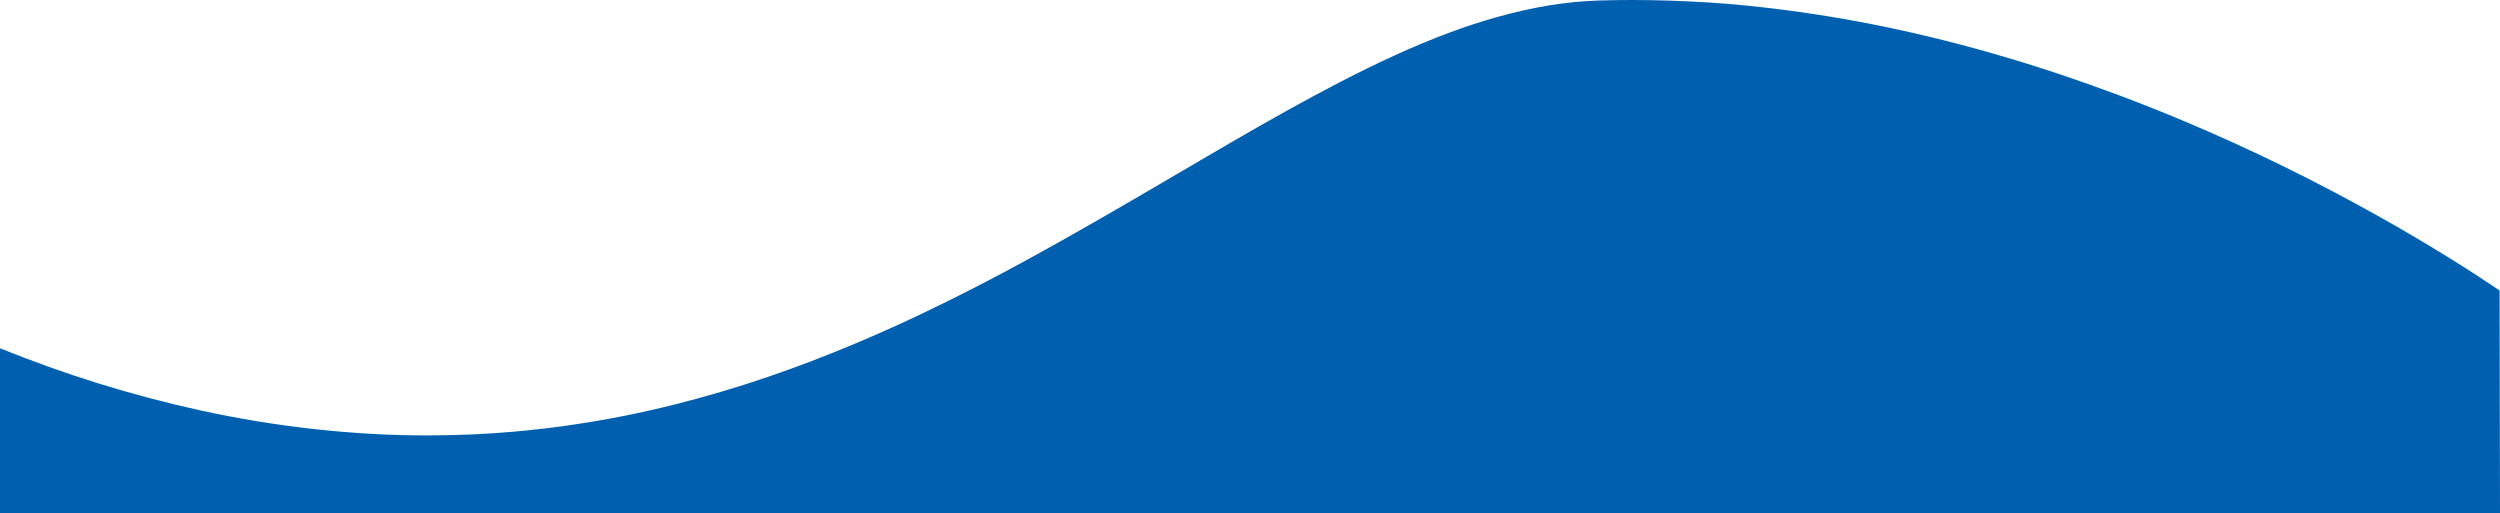
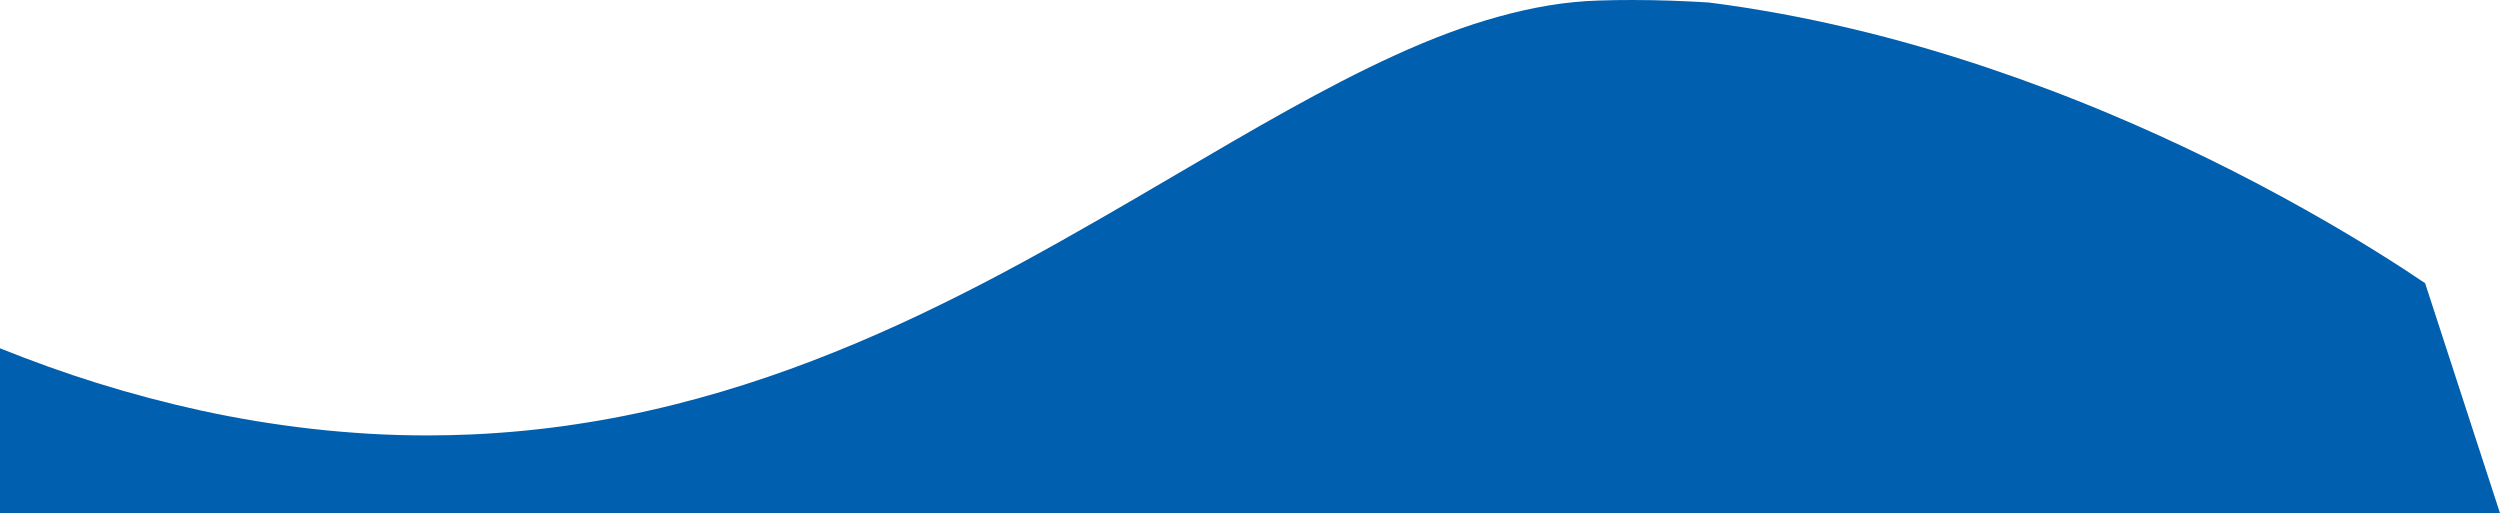
<svg xmlns="http://www.w3.org/2000/svg" version="1.1" id="Layer_1" x="0px" y="0px" viewBox="0 0 1920 394.1" style="enable-background:new 0 0 1920 394.1;" xml:space="preserve">
  <style type="text/css">
	.st0{fill:#0060AF;}
</style>
-   <path class="st0" d="M1920,394.1H0V267.5c24.7,9.9,49.7,18.9,74.4,26.6c26.6,8.3,53.5,15.4,80,21.2c28.1,6.1,56.4,10.8,84.9,14  c14.7,1.7,29.5,2.9,44.1,3.8c15,0.9,30.2,1.3,45.1,1.3c11.6,0,23.2-0.3,34.7-0.8c13.3-0.6,26.8-1.6,40.2-2.9  c13-1.3,26.2-2.9,39.1-4.9c24.9-3.7,50.3-8.8,75.4-15.1c23.6-5.9,47.7-13,71.7-21.2c22.3-7.6,45.3-16.4,68.3-26.1  c21.3-9,42.7-18.7,65.2-29.8c20-9.8,40.4-20.3,62.4-32.3c40.7-22.1,79.6-44.9,117.3-67l0,0c59-34.6,114.7-67.3,168.4-91.8  c28.7-13.1,54.6-22.8,79.3-29.6c12.8-3.6,25.7-6.5,38.8-8.7c12.7-2.1,25.6-3.4,38.5-3.8c8.7-0.3,17.5-0.4,26.2-0.4  c19.1,0,38.7,0.7,58.2,1.9c18.8,1.2,38,3.1,57.2,5.6c18.4,2.3,37.2,5.3,55.8,8.7c17.9,3.3,36.2,7.2,54.3,11.5  c33.8,8,68.5,18,102.9,29.5c31,10.4,62.5,22.2,93.7,35.3c52,21.8,102.8,46.7,151.9,74.3c41.3,23.2,72.7,43.4,91.7,56.3L1920,394.1  L1920,394.1z" />
+   <path class="st0" d="M1920,394.1H0V267.5c24.7,9.9,49.7,18.9,74.4,26.6c26.6,8.3,53.5,15.4,80,21.2c28.1,6.1,56.4,10.8,84.9,14  c14.7,1.7,29.5,2.9,44.1,3.8c15,0.9,30.2,1.3,45.1,1.3c11.6,0,23.2-0.3,34.7-0.8c13.3-0.6,26.8-1.6,40.2-2.9  c13-1.3,26.2-2.9,39.1-4.9c24.9-3.7,50.3-8.8,75.4-15.1c23.6-5.9,47.7-13,71.7-21.2c22.3-7.6,45.3-16.4,68.3-26.1  c21.3-9,42.7-18.7,65.2-29.8c20-9.8,40.4-20.3,62.4-32.3c40.7-22.1,79.6-44.9,117.3-67l0,0c59-34.6,114.7-67.3,168.4-91.8  c28.7-13.1,54.6-22.8,79.3-29.6c12.8-3.6,25.7-6.5,38.8-8.7c12.7-2.1,25.6-3.4,38.5-3.8c8.7-0.3,17.5-0.4,26.2-0.4  c19.1,0,38.7,0.7,58.2,1.9c18.4,2.3,37.2,5.3,55.8,8.7c17.9,3.3,36.2,7.2,54.3,11.5  c33.8,8,68.5,18,102.9,29.5c31,10.4,62.5,22.2,93.7,35.3c52,21.8,102.8,46.7,151.9,74.3c41.3,23.2,72.7,43.4,91.7,56.3L1920,394.1  L1920,394.1z" />
</svg>